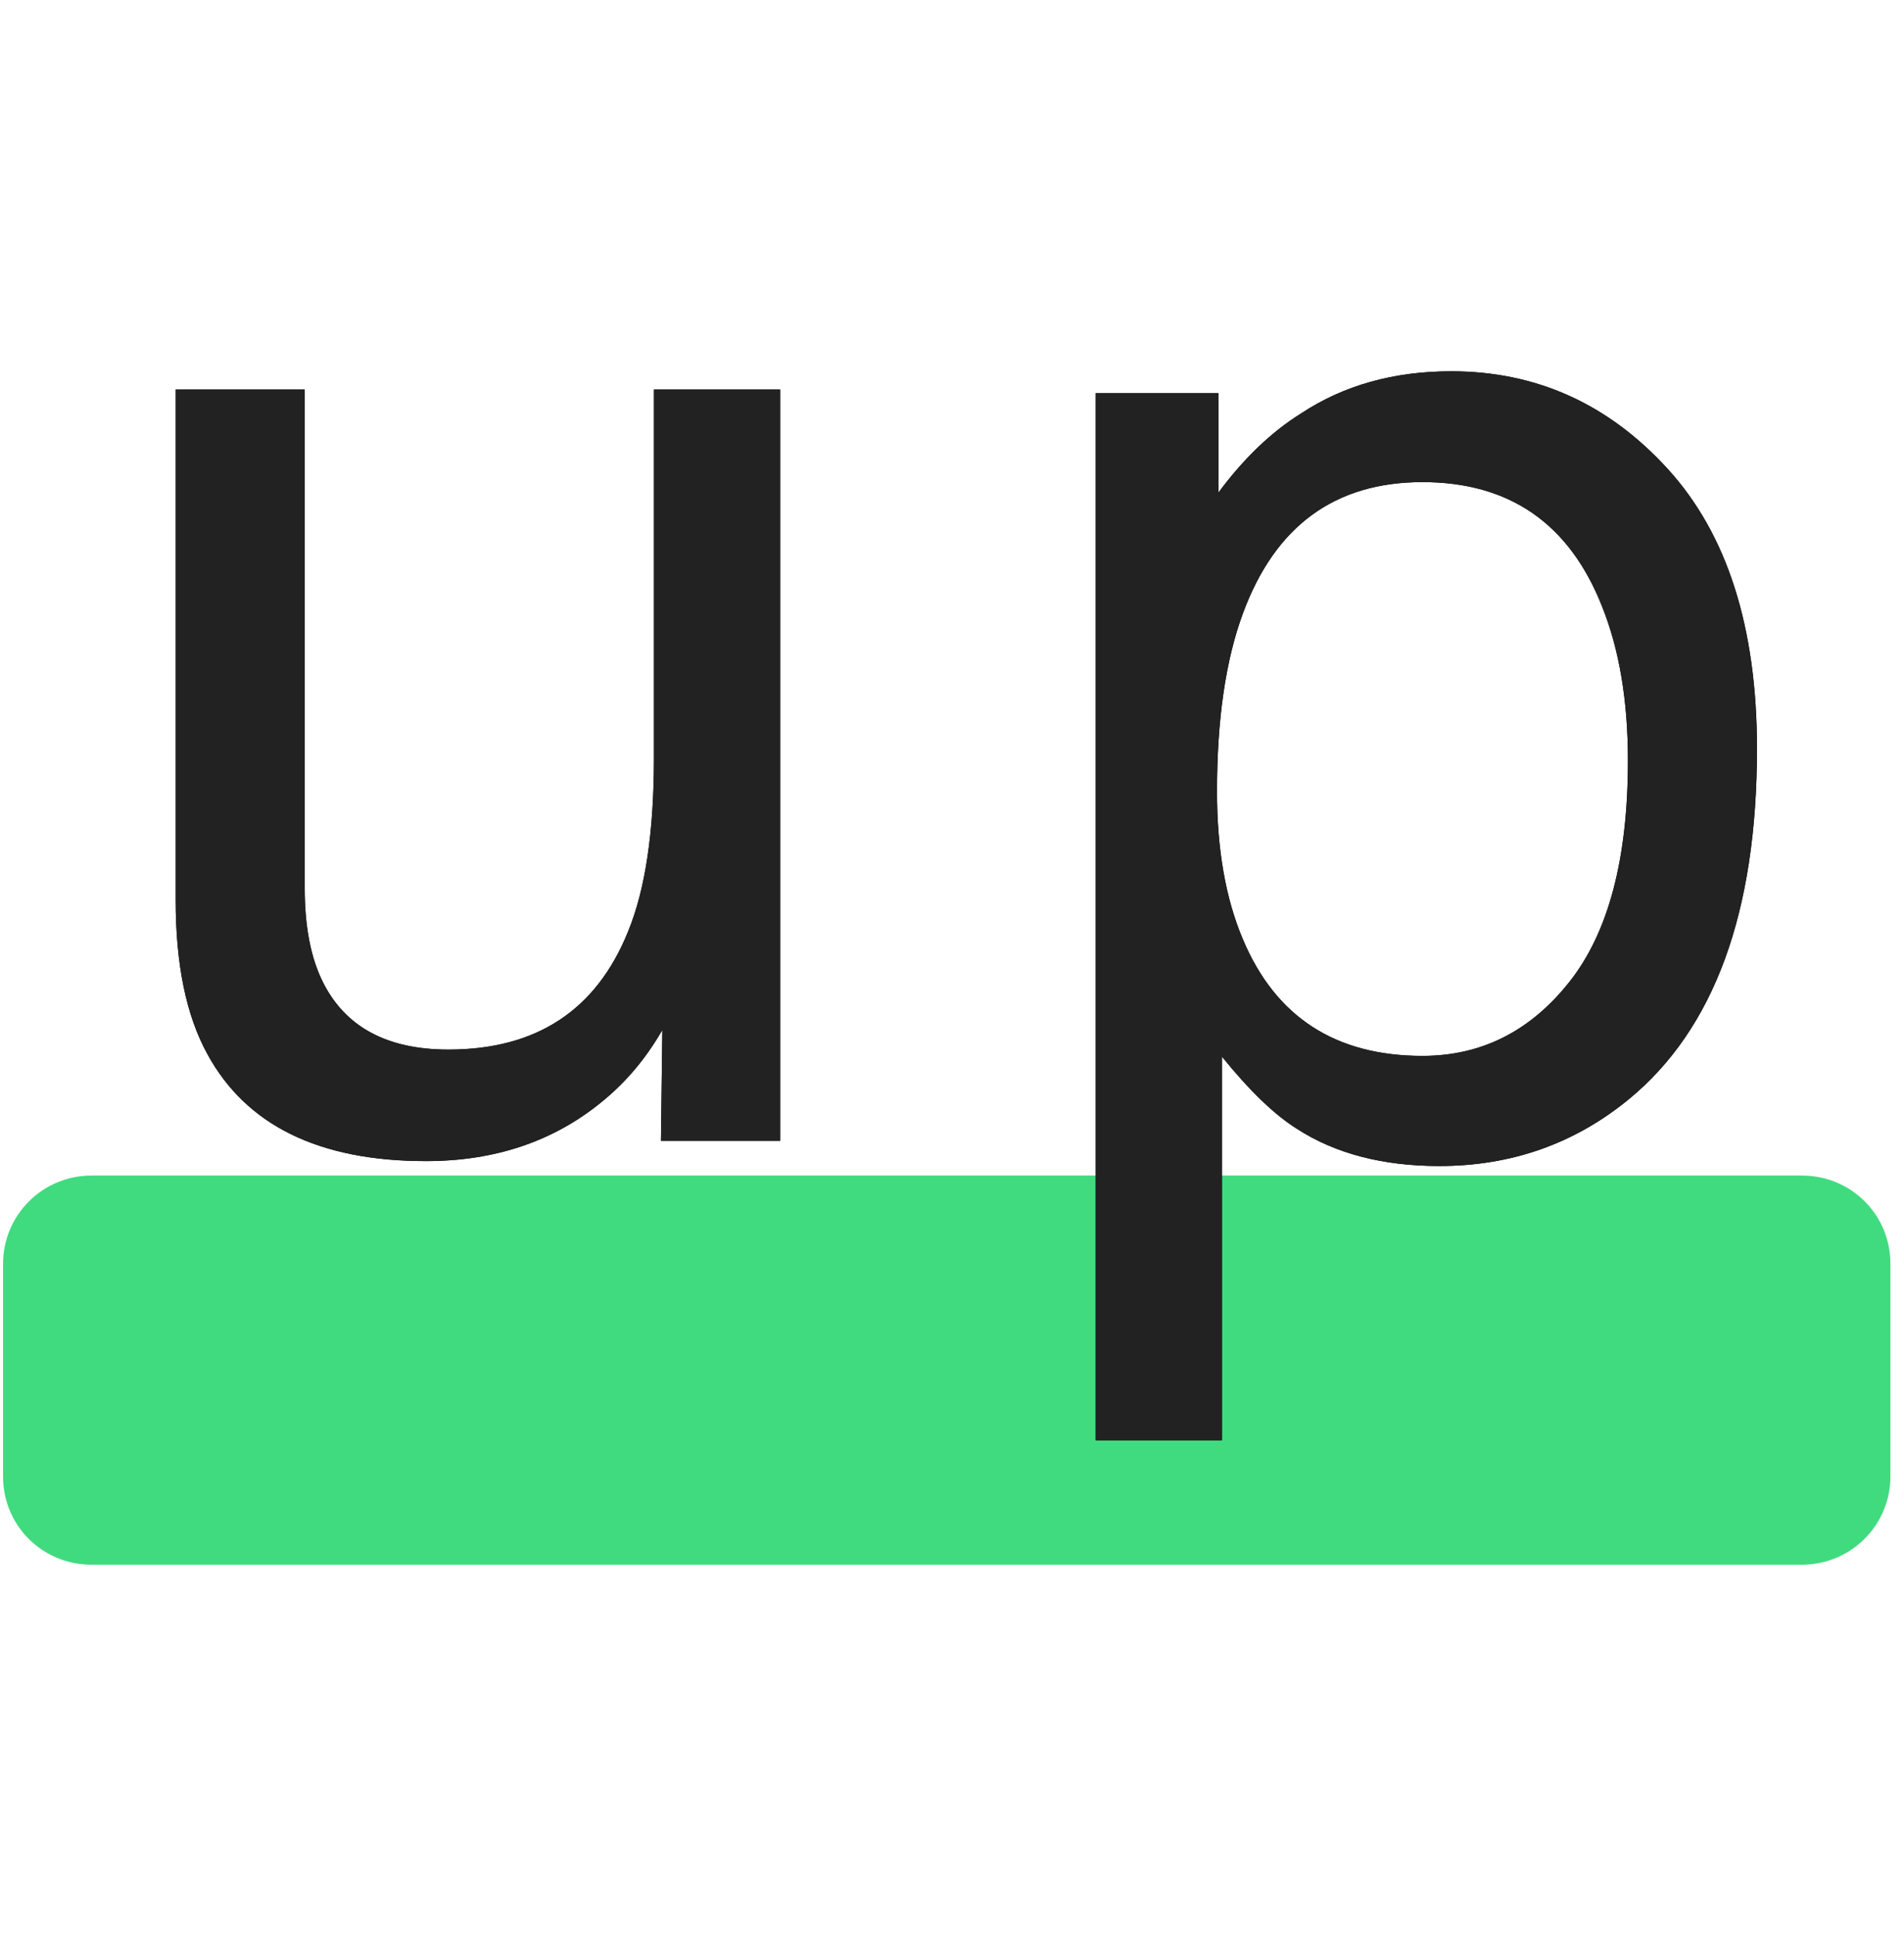
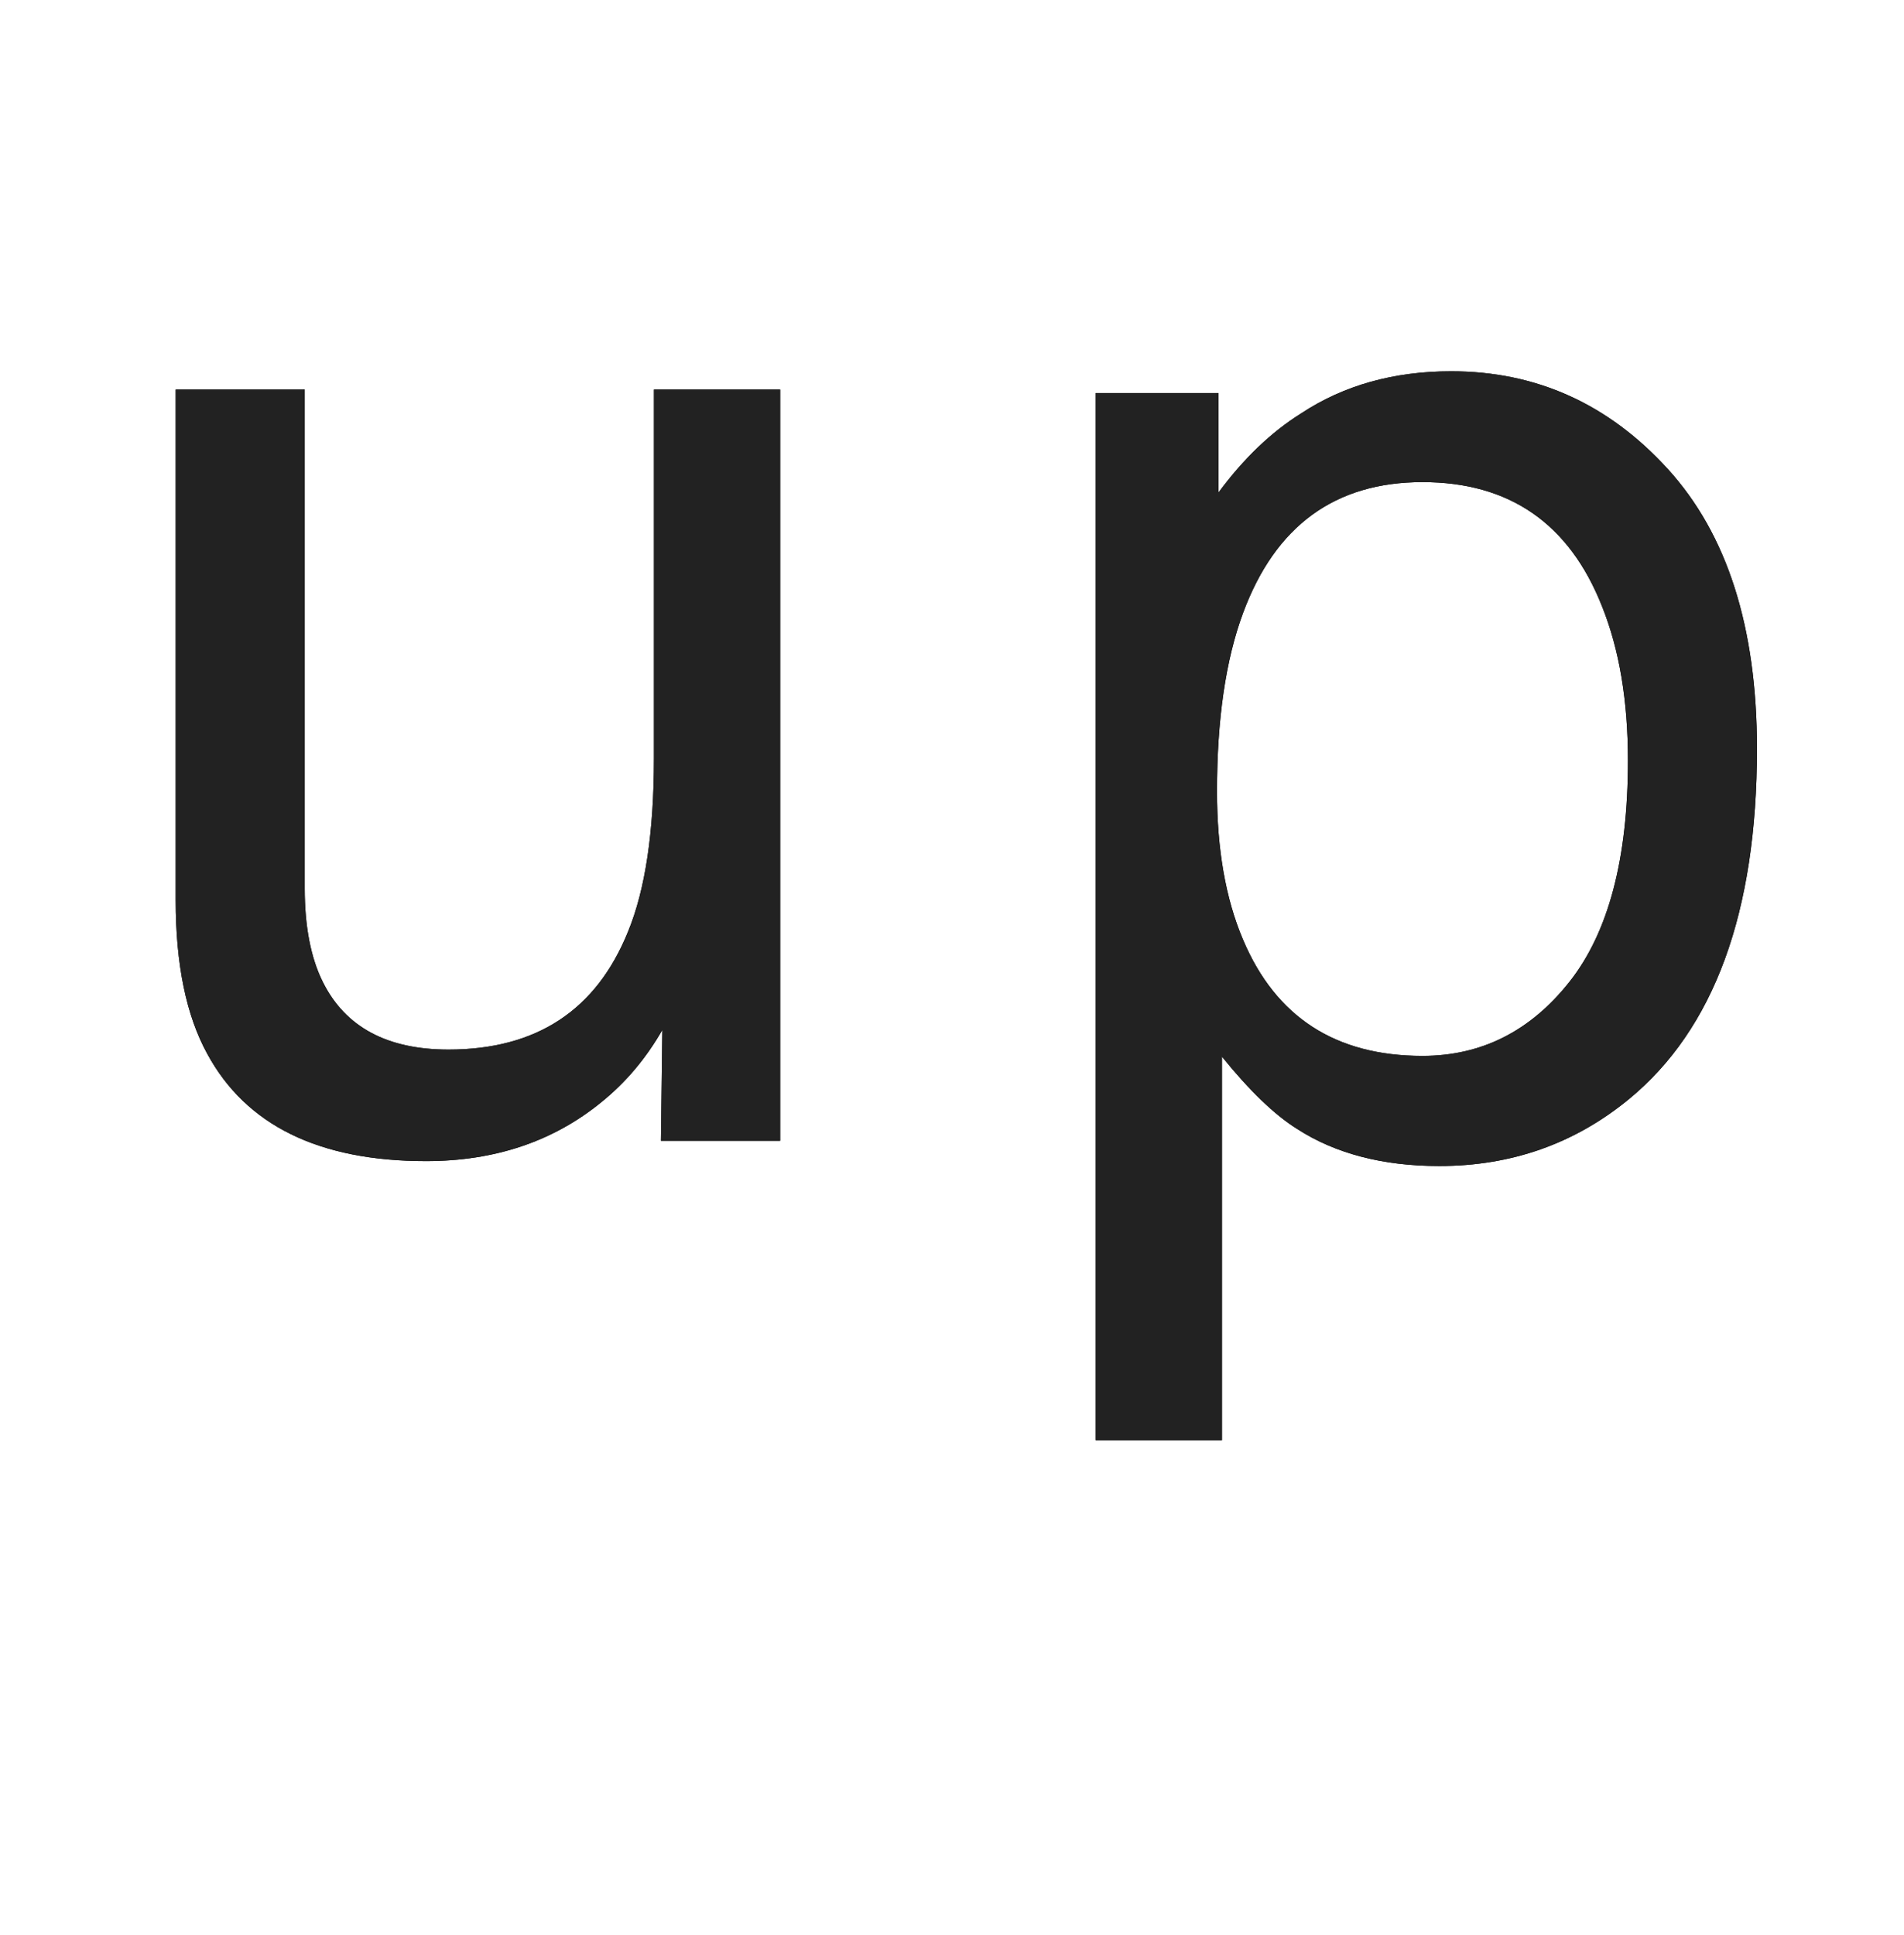
<svg xmlns="http://www.w3.org/2000/svg" xmlns:xlink="http://www.w3.org/1999/xlink" width="126px" height="128px" viewBox="0 0 126 80" version="1.1">
  <defs>
    <path d="M15.728,47.77 L15.728,80.765 C15.728,83.302 16.13,85.375 16.935,86.983 C18.42,89.953 21.188,91.438 25.241,91.438 C31.058,91.438 35.018,88.84 37.121,83.642 C38.266,80.858 38.838,77.037 38.838,72.18 L38.838,47.77 L47.191,47.77 L47.191,97.471 L39.302,97.471 L39.395,90.139 C38.312,92.026 36.967,93.62 35.358,94.919 C32.171,97.518 28.304,98.817 23.756,98.817 C16.672,98.817 11.845,96.45 9.278,91.717 C7.885,89.18 7.189,85.792 7.189,81.554 L7.189,47.77 L15.728,47.77 Z" id="path-1" />
    <path d="M31.03,91.856 C34.929,91.856 38.169,90.224 40.753,86.96 C43.336,83.696 44.627,78.816 44.627,72.319 C44.627,68.359 44.055,64.956 42.91,62.11 C40.745,56.634 36.785,53.896 31.03,53.896 C25.245,53.896 21.285,56.788 19.15,62.574 C18.006,65.668 17.433,69.597 17.433,74.361 C17.433,78.197 18.006,81.461 19.15,84.153 C21.316,89.288 25.276,91.856 31.03,91.856 Z M9.405,48.002 L17.526,48.002 L17.526,54.592 C19.197,52.333 21.022,50.585 23.002,49.348 C25.817,47.492 29.128,46.564 32.933,46.564 C38.564,46.564 43.344,48.721 47.273,53.037 C51.202,57.353 53.166,63.517 53.166,71.53 C53.166,82.358 50.335,90.093 44.674,94.733 C41.085,97.672 36.909,99.142 32.144,99.142 C28.401,99.142 25.261,98.322 22.724,96.682 C21.239,95.754 19.584,94.161 17.758,91.903 L17.758,117.287 L9.405,117.287 L9.405,48.002 Z" id="path-2" />
  </defs>
  <g id="Page-1" stroke="none" stroke-width="1" fill="none" fill-rule="evenodd">
    <g id="logo-copy" transform="translate(-2, -46)" fill-rule="nonzero">
-       <path d="M2.202,105.615 C2.202,102.388 4.811,99.772 8.059,99.772 L121.244,99.772 C124.479,99.772 127.101,102.335 127.101,105.615 L127.101,119.677 C127.101,122.903 124.492,125.519 121.244,125.519 L8.059,125.519 C4.824,125.519 2.202,122.956 2.202,119.677 L2.202,105.615 Z" id="Rectangle-5" fill="#41DB7F" />
      <g id="up" transform="translate(6.437, 0)">
        <g id="u">
          <g>
            <use fill="#000000" xlink:href="#path-1" />
            <use fill="#222222" xlink:href="#path-1" />
          </g>
        </g>
        <g id="p" transform="translate(58.667, 0)">
          <g>
            <use fill="#000000" xlink:href="#path-2" />
            <use fill="#222222" xlink:href="#path-2" />
          </g>
        </g>
      </g>
    </g>
  </g>
</svg>